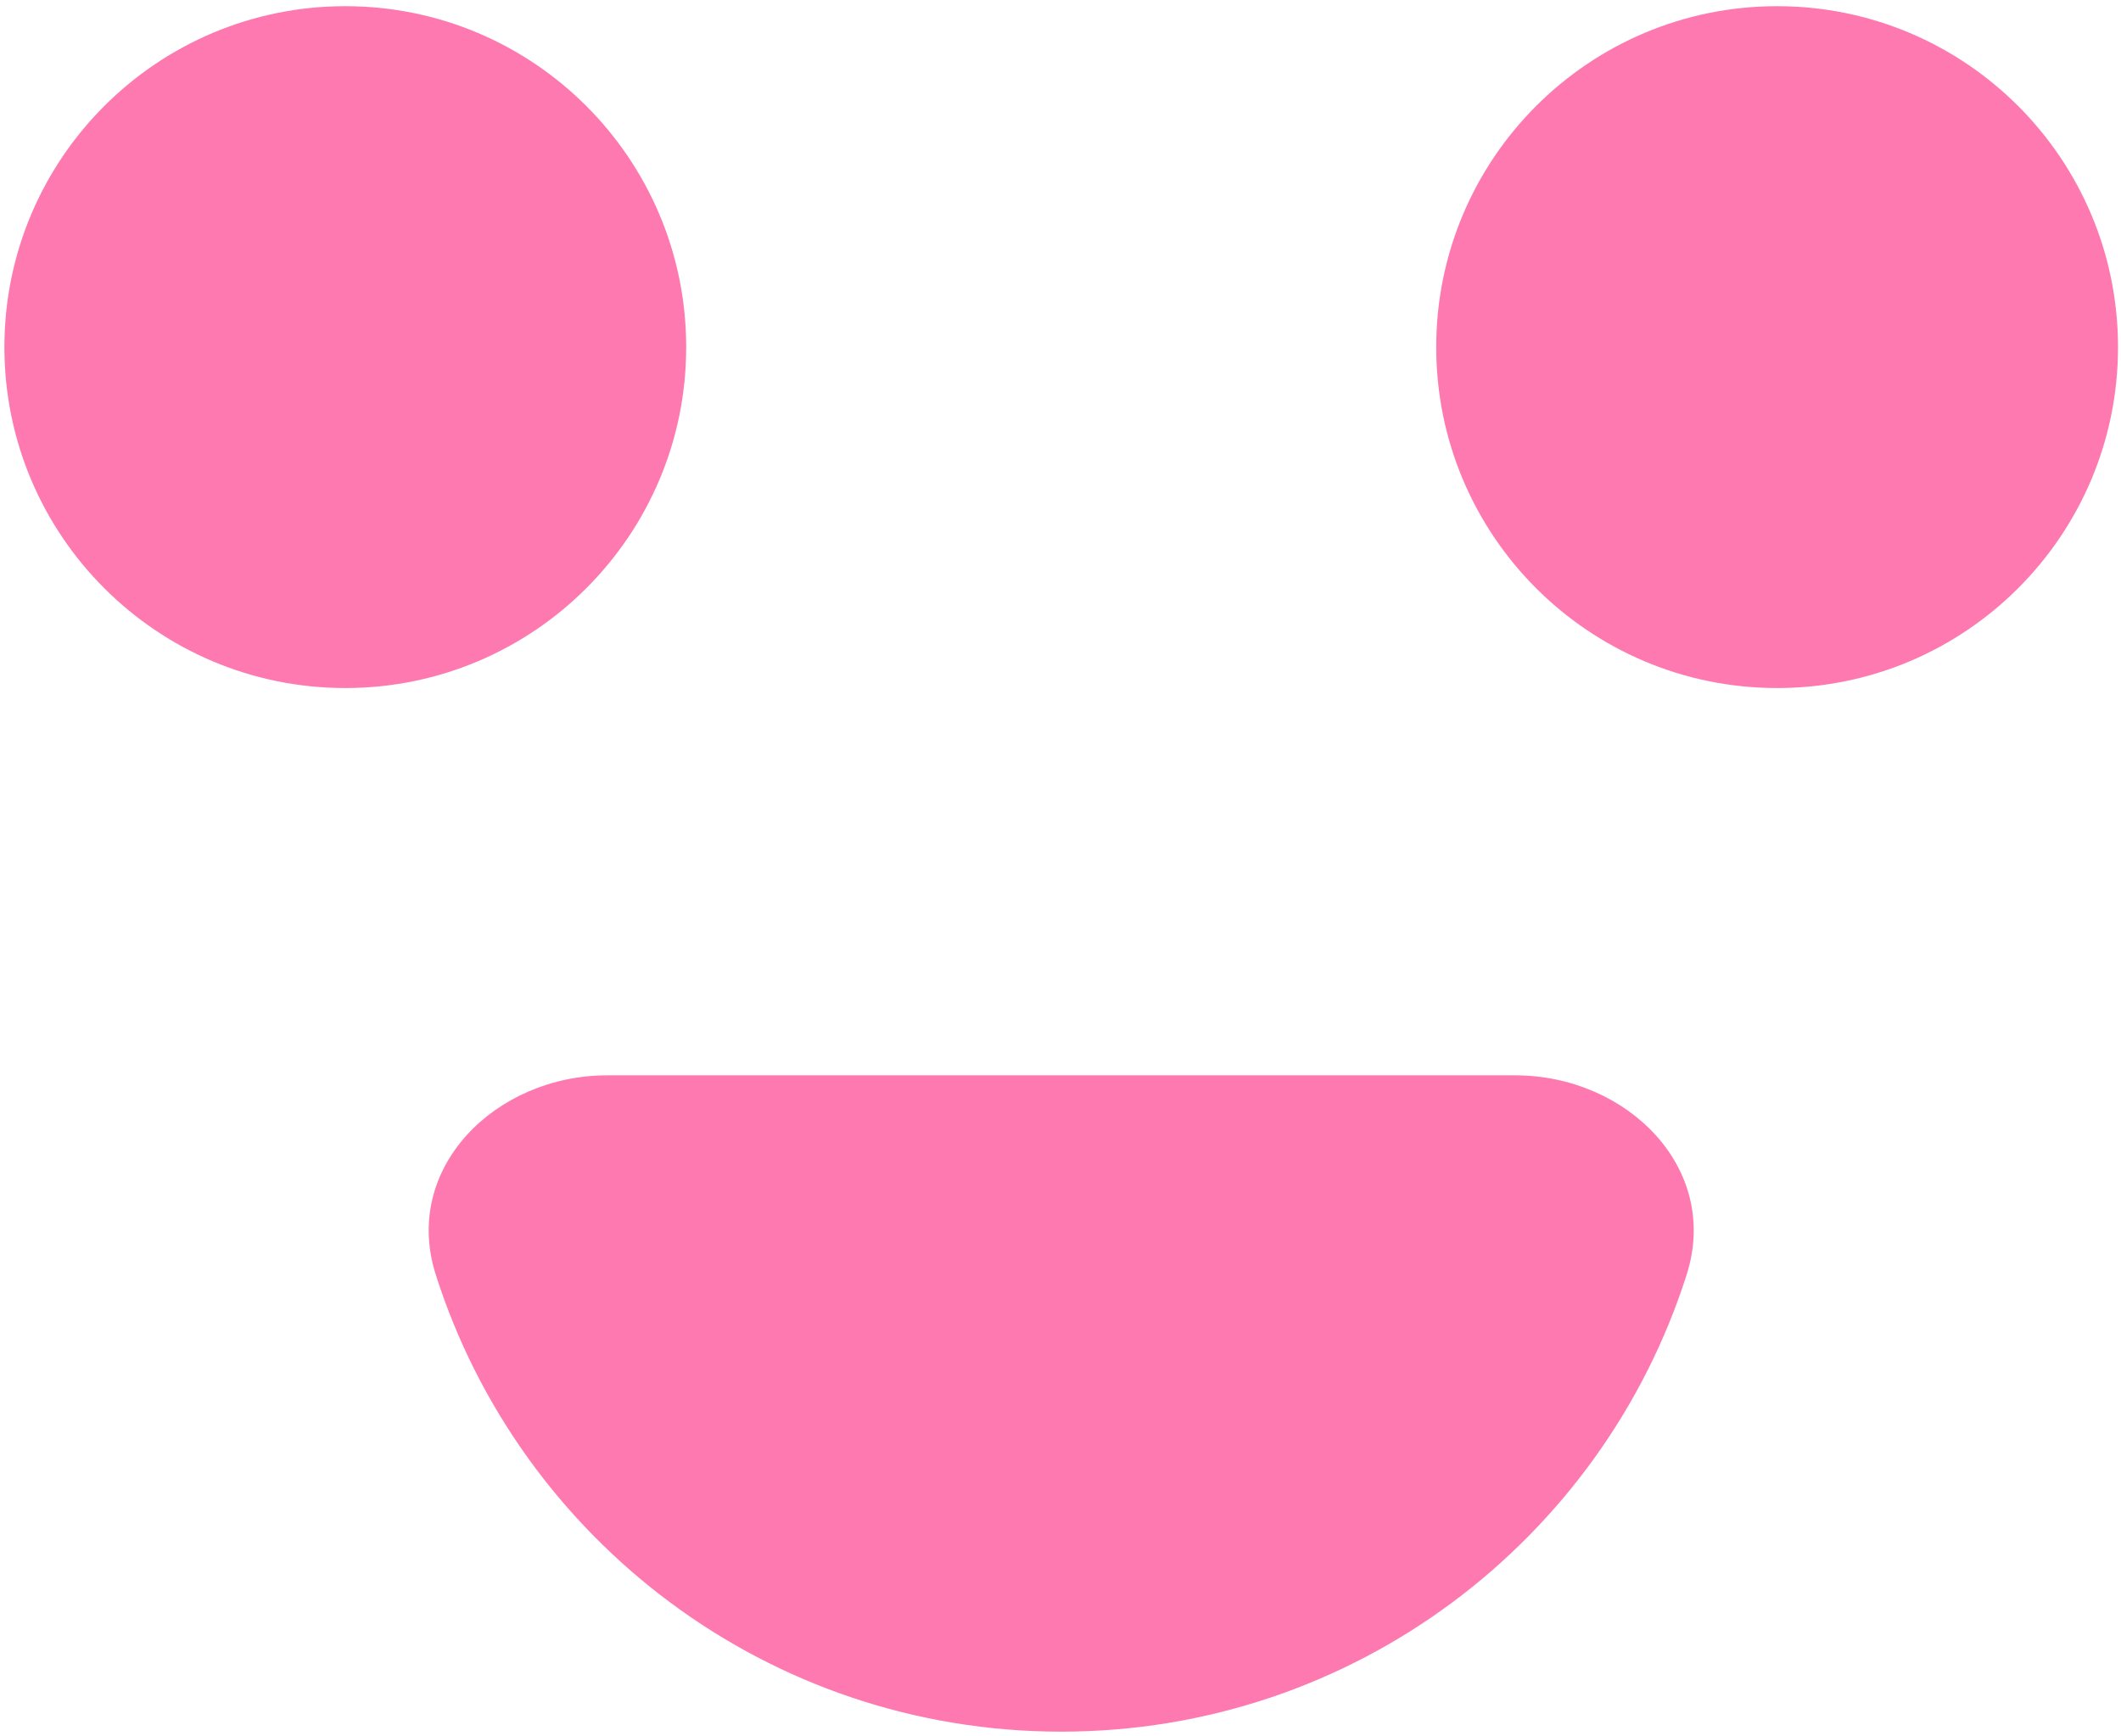
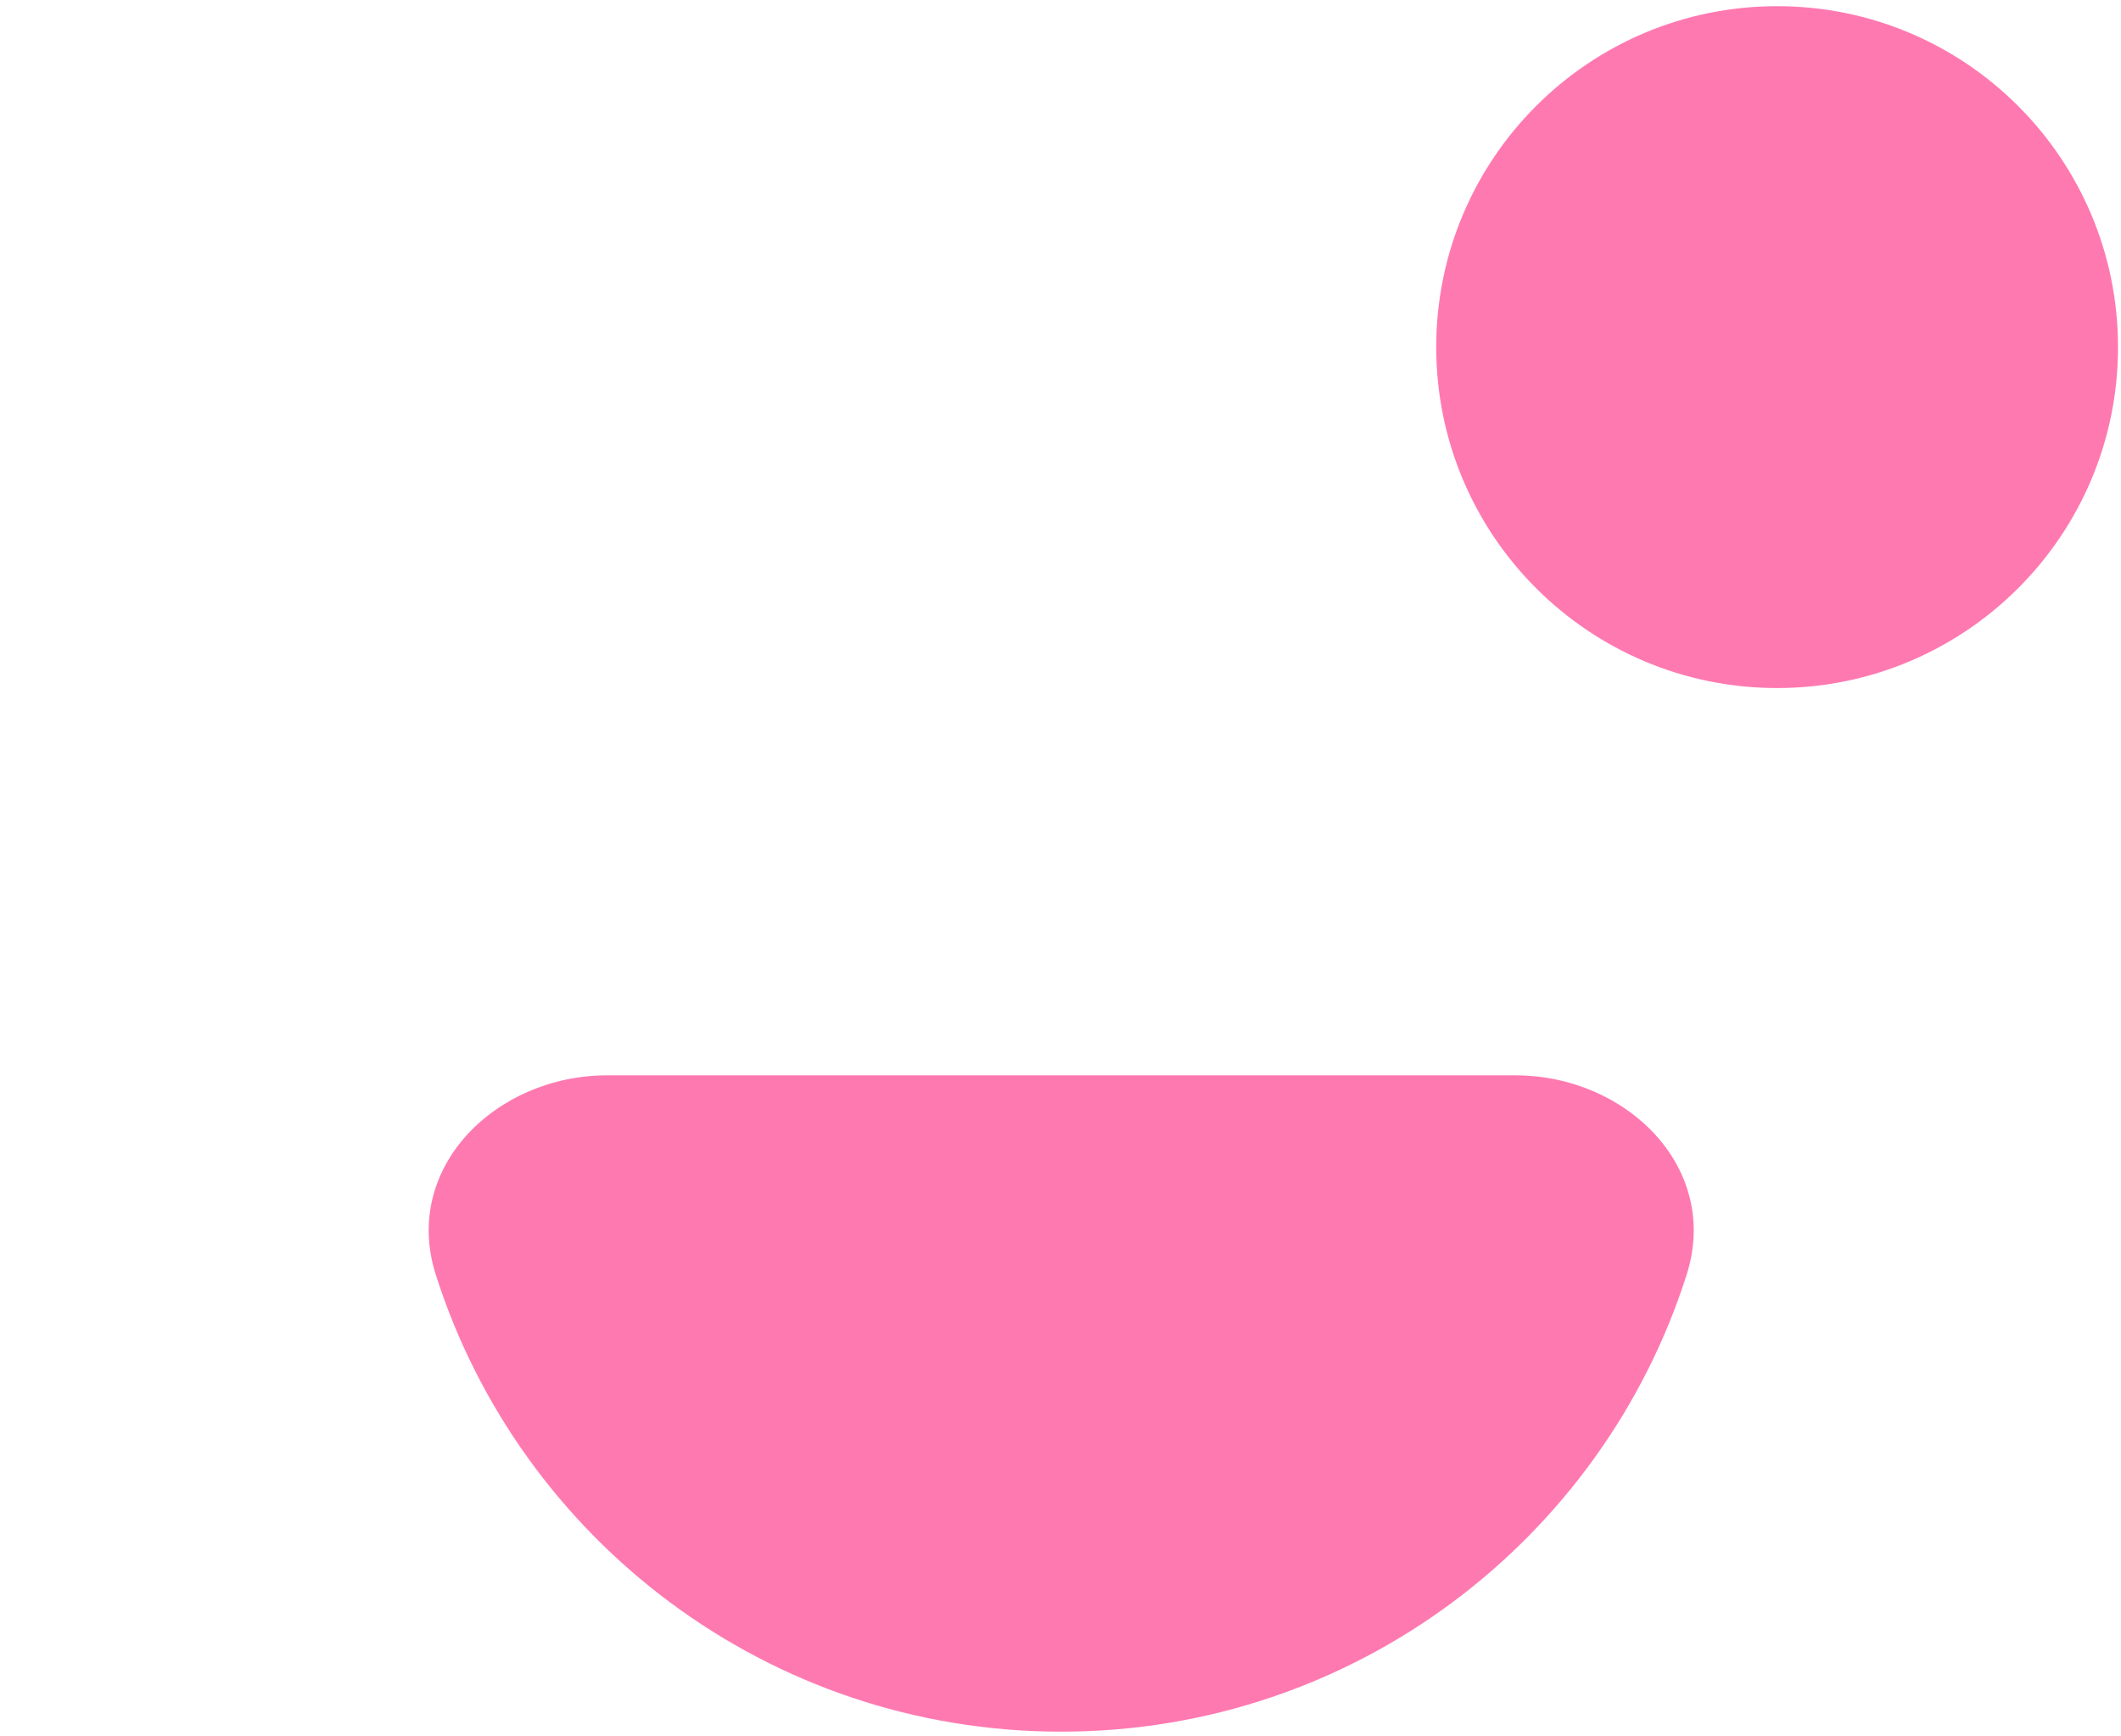
<svg xmlns="http://www.w3.org/2000/svg" width="325" height="266" viewBox="0 0 325 266" fill="none">
-   <path d="M105.145 53.183C105.145 82.032 81.758 105.418 52.909 105.418C24.061 105.418 0.674 82.032 0.674 53.183C0.674 24.334 24.061 0.947 52.909 0.947C81.758 0.947 105.145 24.334 105.145 53.183Z" fill="#FF79B1" />
  <path d="M232.174 164.756C249.291 164.756 263.643 178.958 258.454 195.27C245.534 235.889 207.508 265.315 162.609 265.315C117.71 265.315 79.684 235.889 66.764 195.27C61.575 178.958 75.927 164.756 93.044 164.756H232.174Z" fill="#FF79B1" />
  <path d="M324.543 53.183C324.543 82.032 301.157 105.418 272.308 105.418C243.459 105.418 220.072 82.032 220.072 53.183C220.072 24.334 243.459 0.947 272.308 0.947C301.157 0.947 324.543 24.334 324.543 53.183Z" fill="#FF79B1" />
</svg>